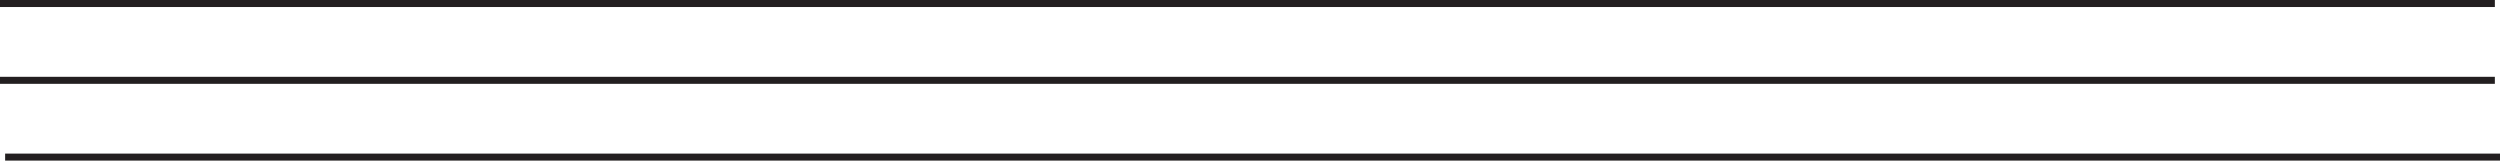
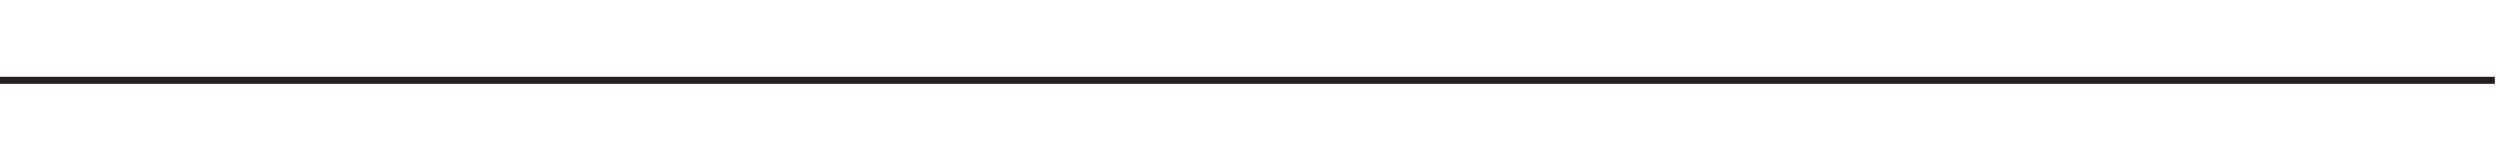
<svg xmlns="http://www.w3.org/2000/svg" version="1.1" id="Layer_1" x="0px" y="0px" width="355.791px" height="22.86px" viewBox="0 0 355.791 22.86" enable-background="new 0 0 355.791 22.86" xml:space="preserve">
-   <line fill="none" stroke="#231F20" stroke-miterlimit="10" x1="0" y1="0.5" x2="355.059" y2="0.5" />
  <line fill="none" stroke="#231F20" stroke-miterlimit="10" x1="0" y1="11.431" x2="355.059" y2="11.431" />
-   <line fill="none" stroke="#231F20" stroke-miterlimit="10" x1="0.73" y1="22.36" x2="355.791" y2="22.36" />
</svg>